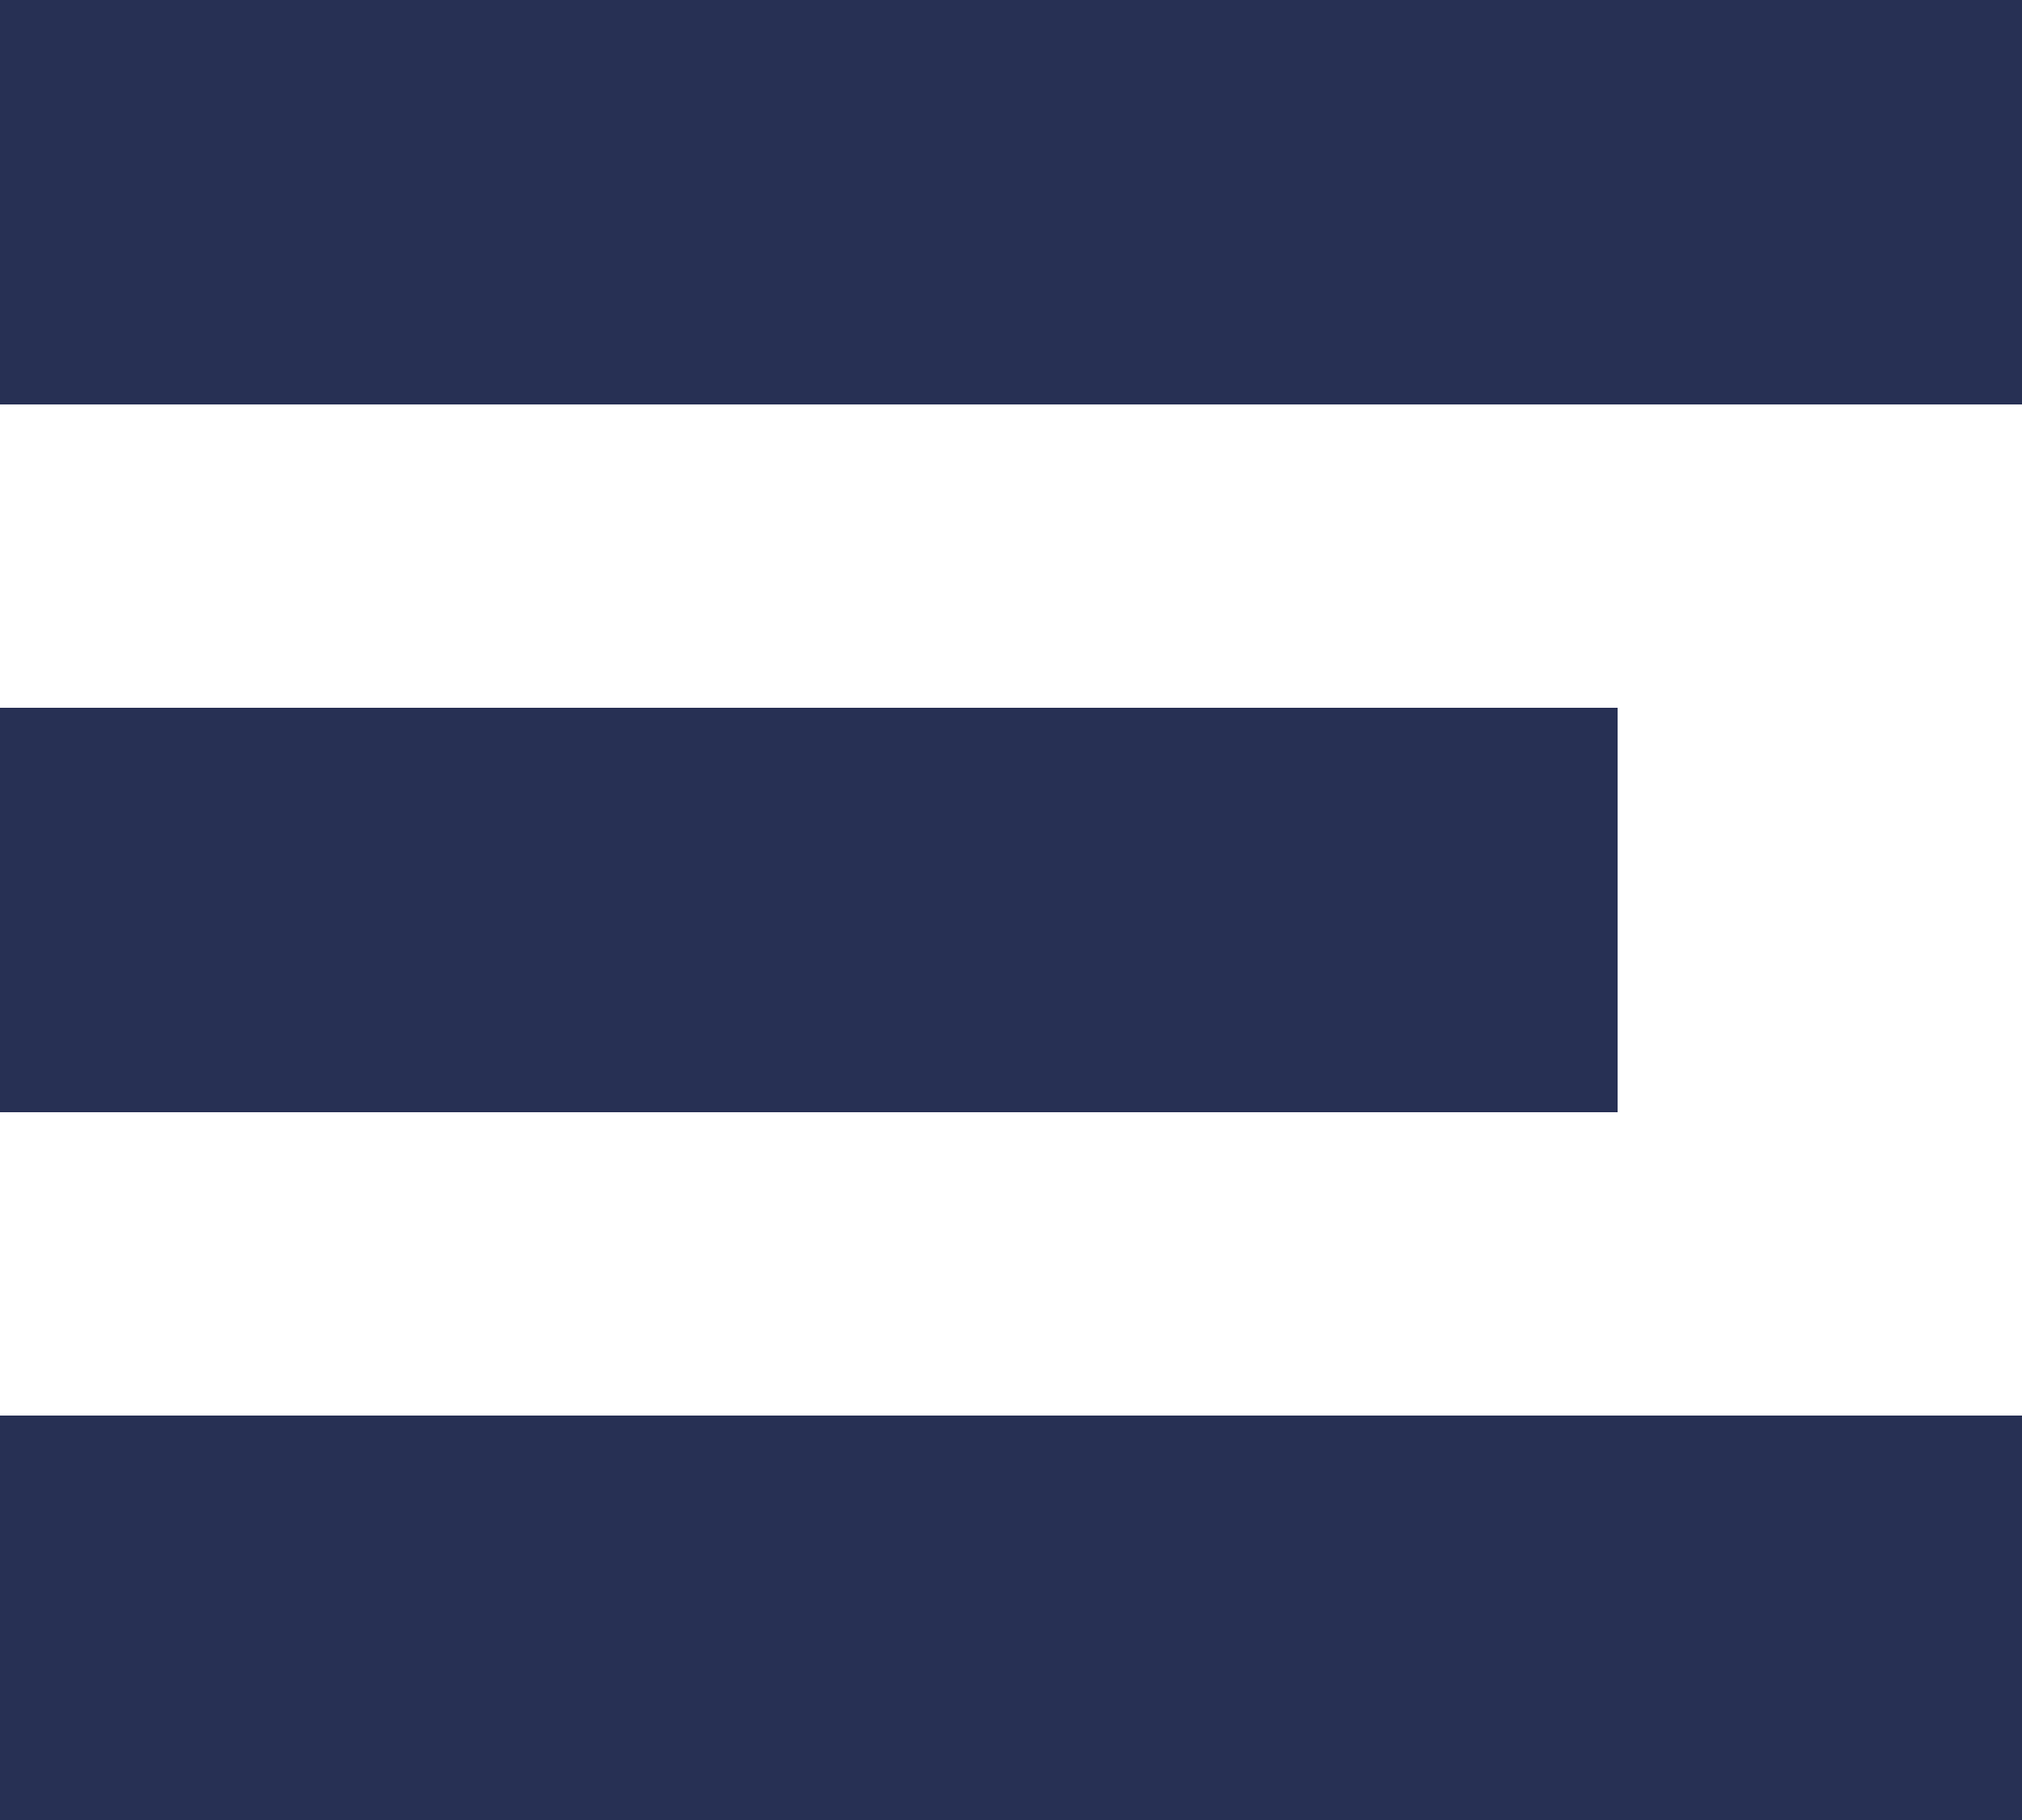
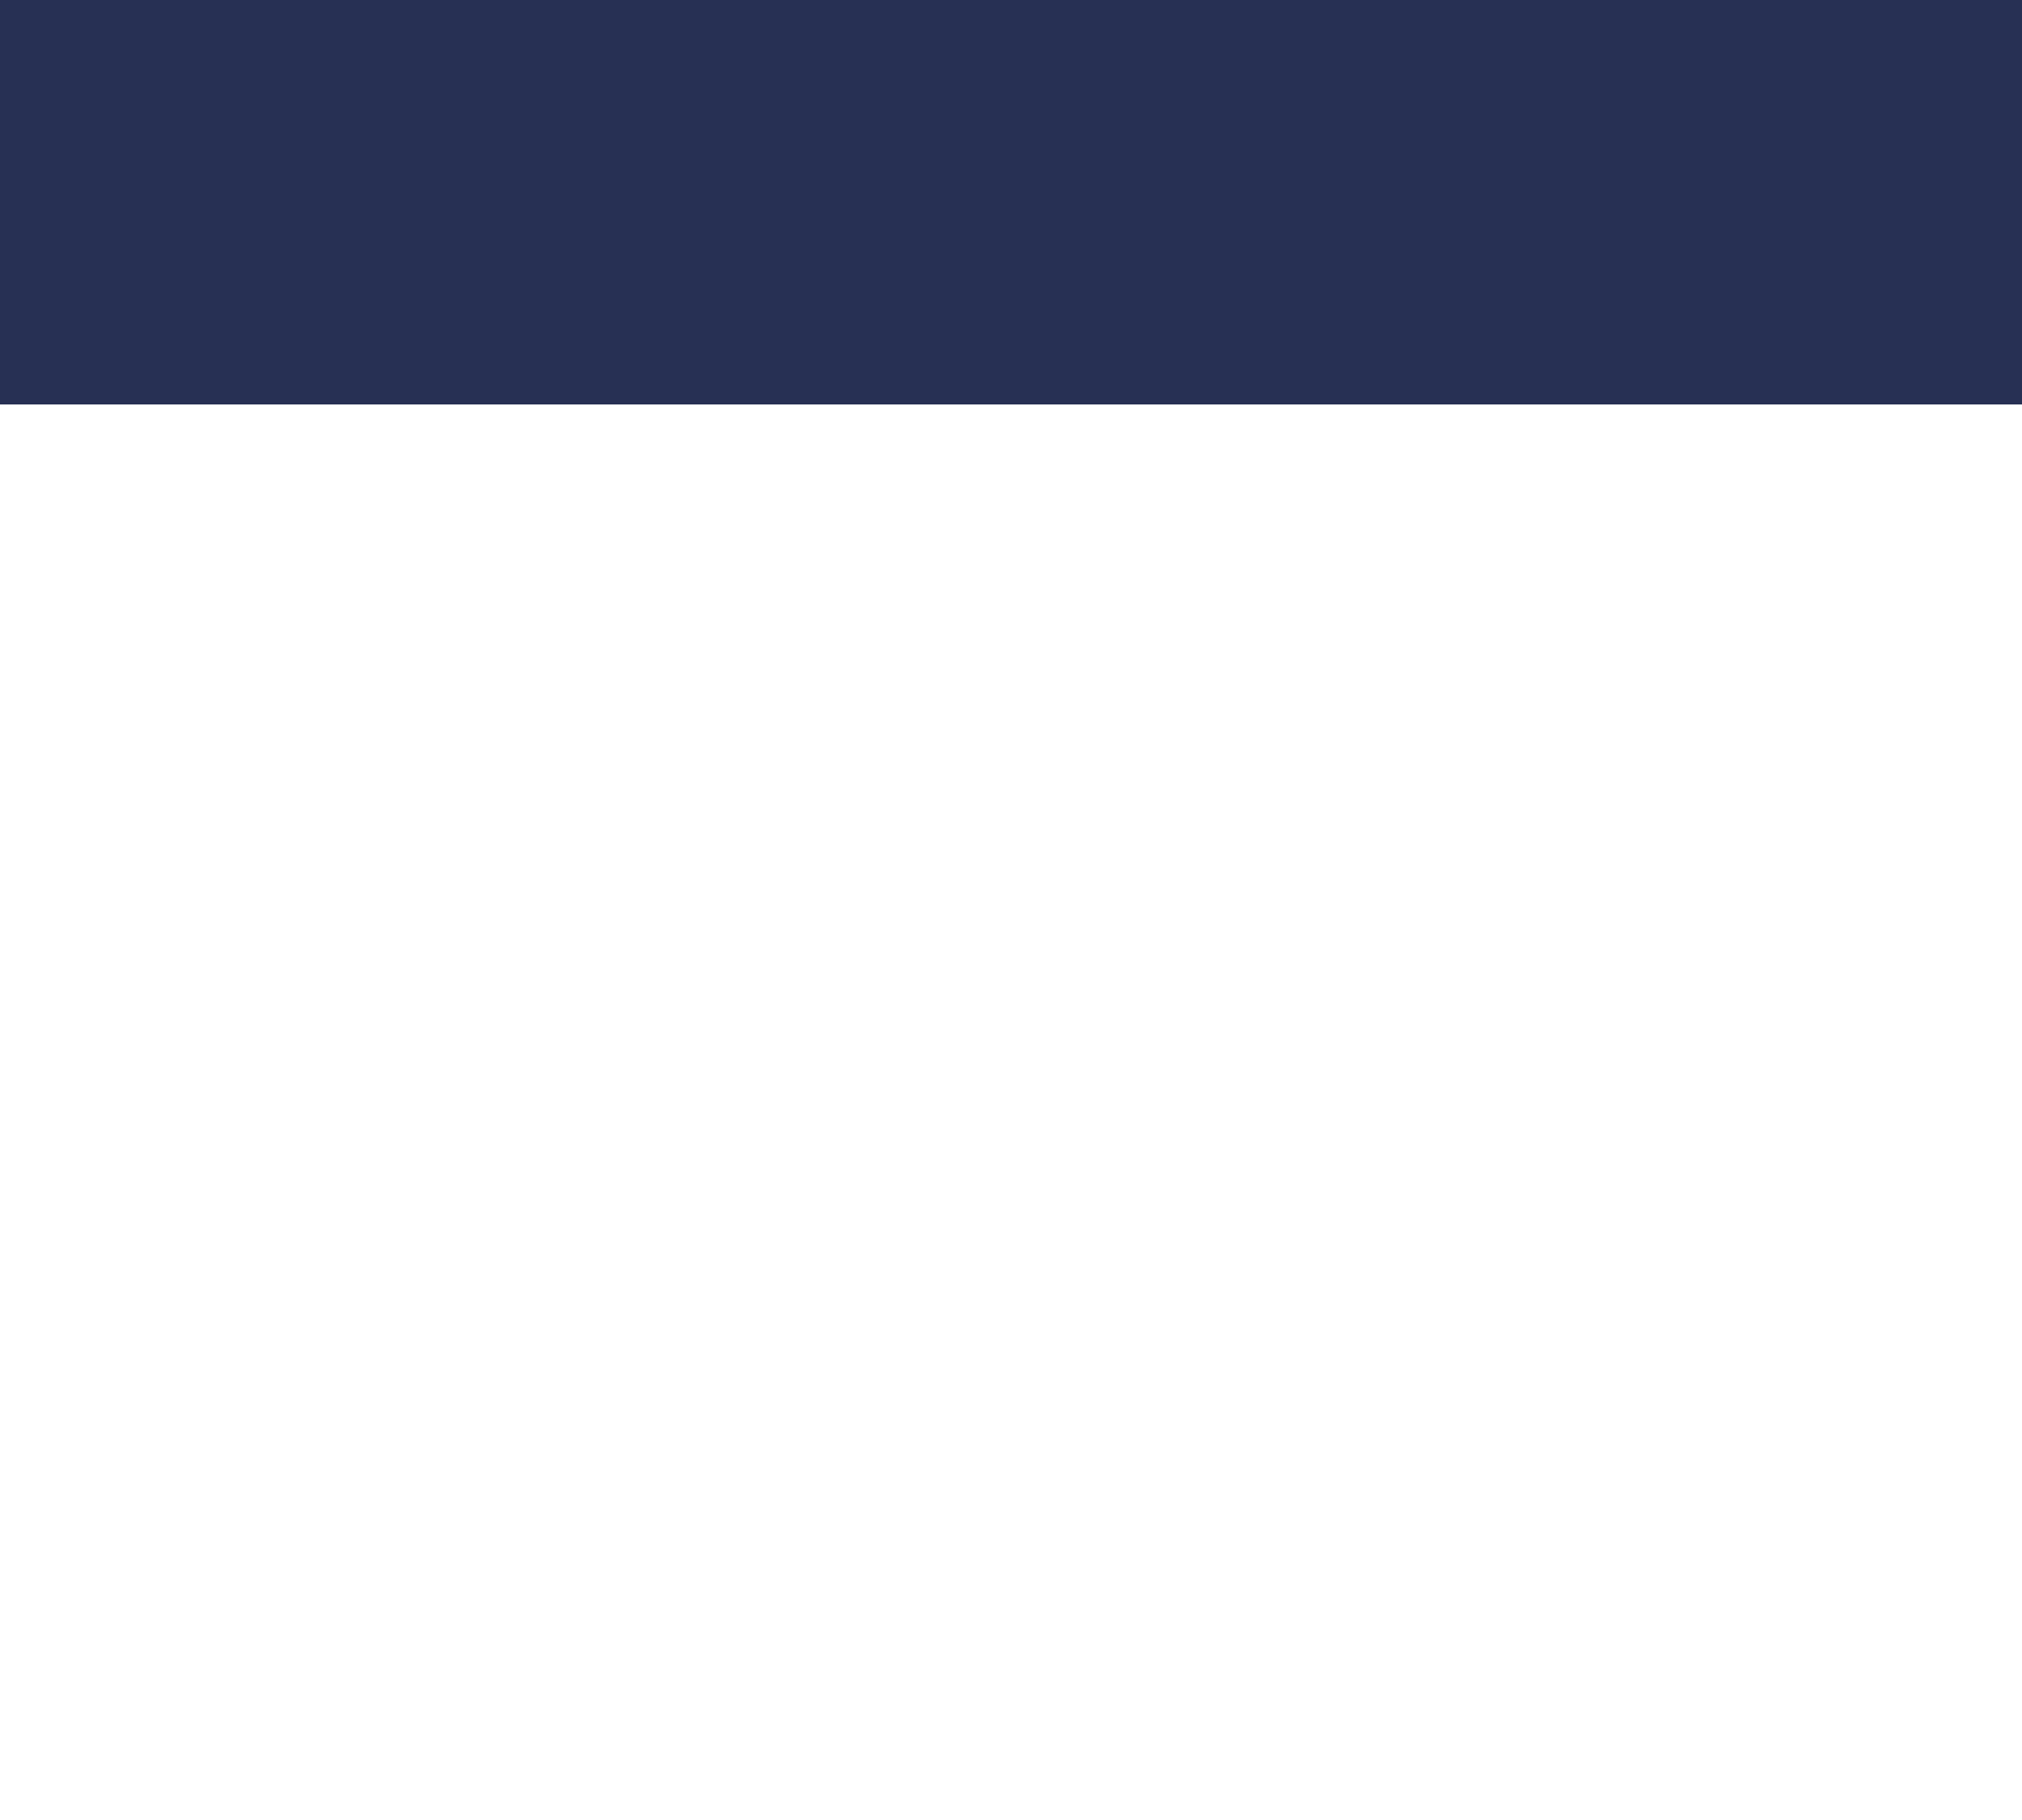
<svg xmlns="http://www.w3.org/2000/svg" id="Groupe_546" width="20" height="18" data-name="Groupe 546" viewBox="0 0 20 18">
  <defs>
    <style>
            .cls-1{fill:#273054}
        </style>
  </defs>
  <path id="Rectangle_1" d="M0 0h20v4H0z" class="cls-1" data-name="Rectangle 1" />
-   <path id="Rectangle_2" d="M0 0h20v4H0z" class="cls-1" data-name="Rectangle 2" transform="translate(0 14)" />
-   <path id="Rectangle_3" d="M0 0h16v4H0z" class="cls-1" data-name="Rectangle 3" transform="translate(0 7)" />
</svg>